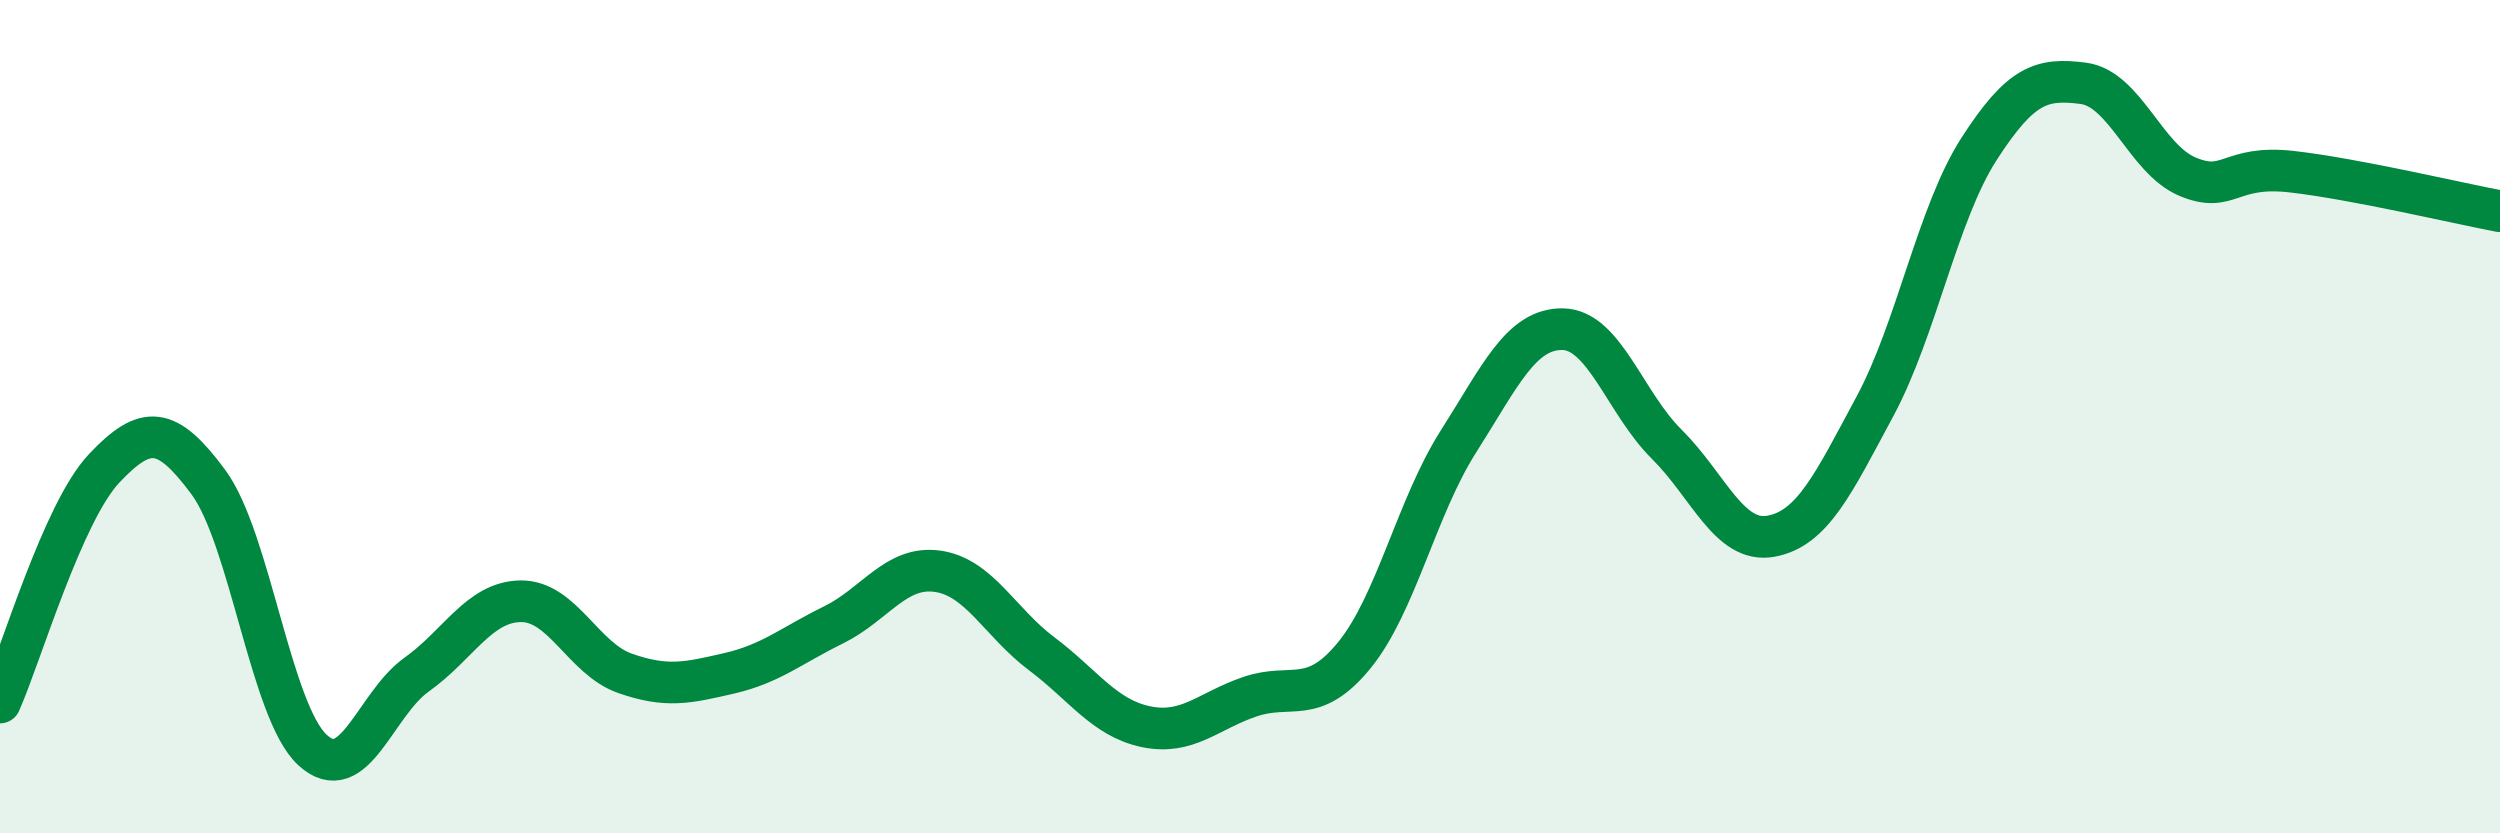
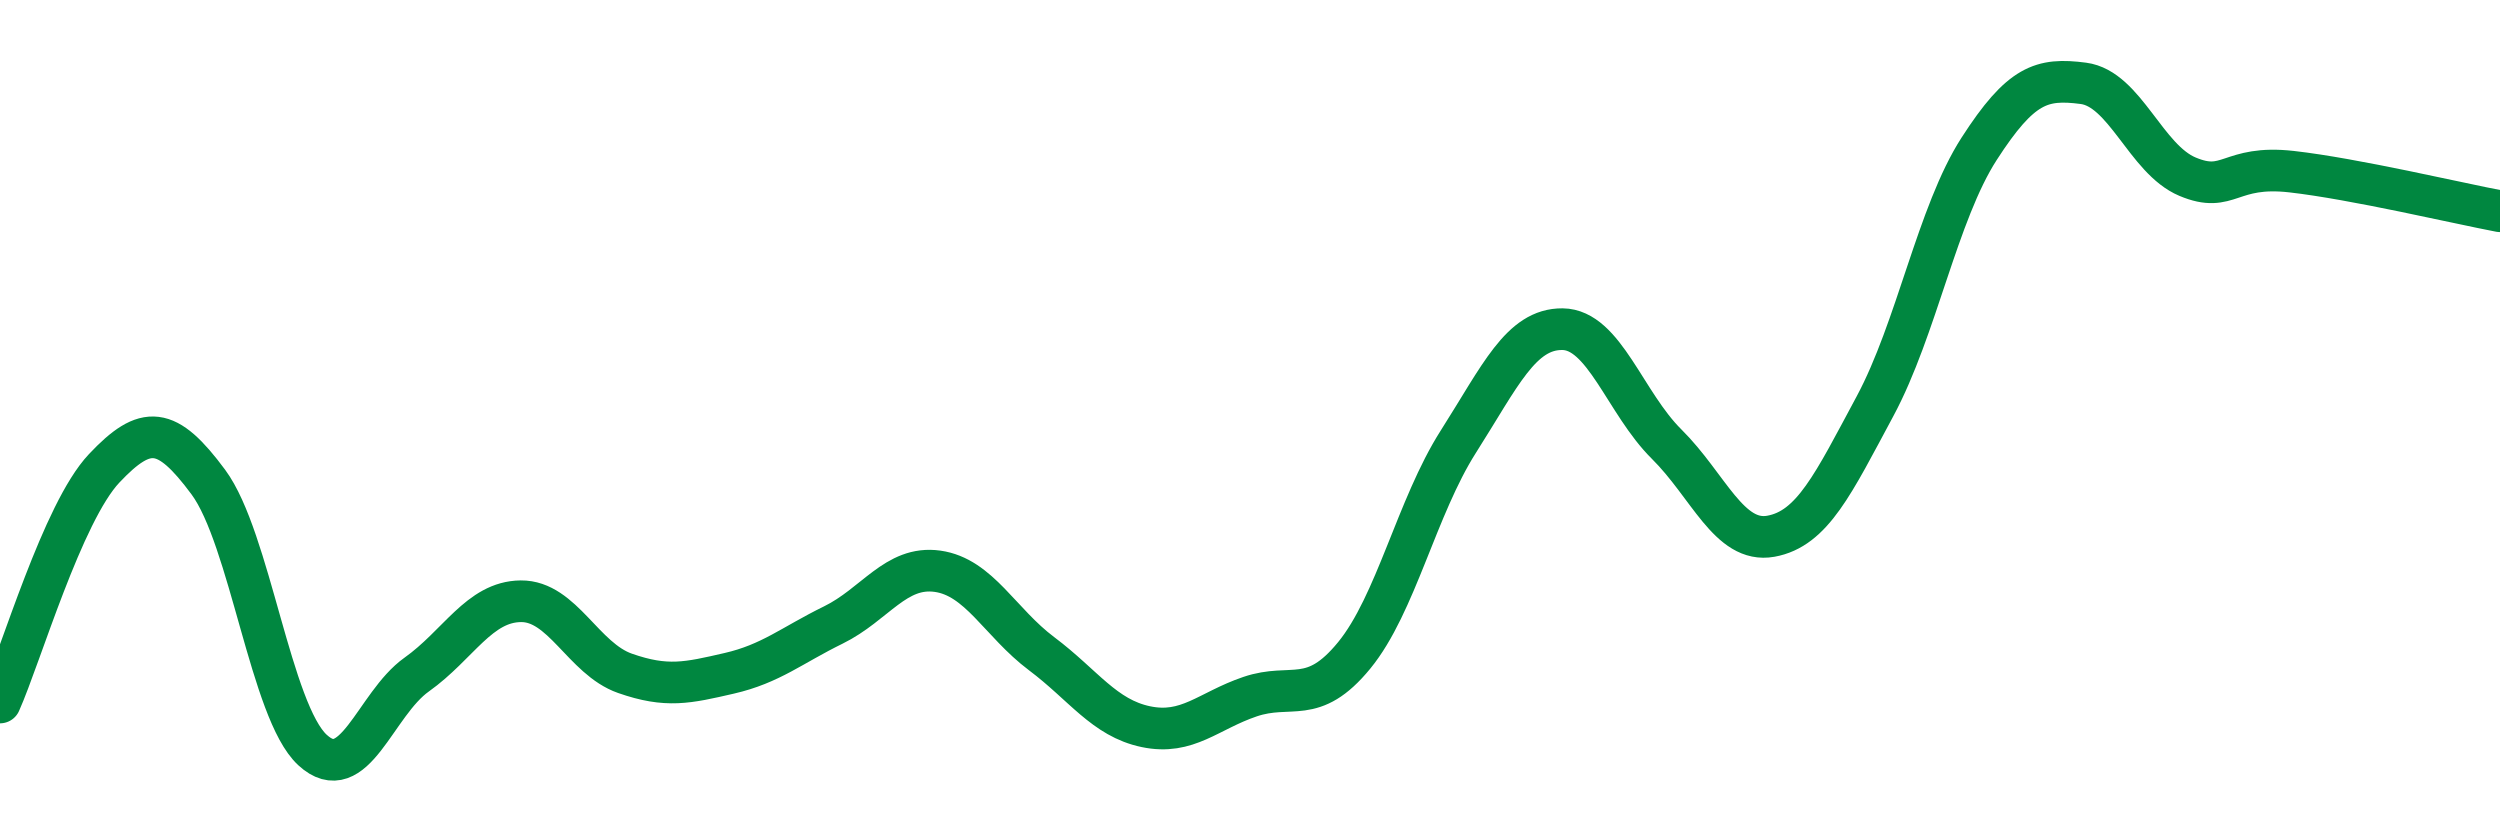
<svg xmlns="http://www.w3.org/2000/svg" width="60" height="20" viewBox="0 0 60 20">
-   <path d="M 0,16.86 C 0.5,15.74 1.5,12.3 2.5,11.24 C 3.5,10.18 4,10.22 5,11.57 C 6,12.92 6.5,17.08 7.5,18 C 8.5,18.92 9,16.9 10,16.19 C 11,15.48 11.5,14.44 12.5,14.43 C 13.5,14.42 14,15.81 15,16.16 C 16,16.51 16.5,16.39 17.5,16.16 C 18.5,15.93 19,15.49 20,15 C 21,14.51 21.5,13.57 22.5,13.71 C 23.5,13.85 24,14.94 25,15.69 C 26,16.44 26.5,17.23 27.5,17.44 C 28.5,17.65 29,17.06 30,16.72 C 31,16.38 31.5,16.95 32.5,15.73 C 33.5,14.51 34,12.17 35,10.6 C 36,9.03 36.5,7.89 37.5,7.9 C 38.5,7.91 39,9.67 40,10.66 C 41,11.65 41.5,13.05 42.5,12.87 C 43.5,12.69 44,11.61 45,9.75 C 46,7.89 46.5,5.12 47.5,3.57 C 48.5,2.02 49,1.87 50,2 C 51,2.13 51.5,3.82 52.5,4.24 C 53.5,4.66 53.5,3.95 55,4.12 C 56.5,4.29 59,4.88 60,5.07L60 20L0 20Z" fill="#008740" opacity="0.1" stroke-linecap="round" stroke-linejoin="round" />
  <path d="M 0,16.86 C 0.5,15.74 1.5,12.3 2.5,11.24 C 3.5,10.18 4,10.22 5,11.57 C 6,12.92 6.5,17.08 7.5,18 C 8.5,18.92 9,16.9 10,16.19 C 11,15.48 11.5,14.44 12.5,14.43 C 13.5,14.42 14,15.81 15,16.16 C 16,16.51 16.5,16.39 17.5,16.16 C 18.5,15.93 19,15.49 20,15 C 21,14.51 21.5,13.57 22.5,13.71 C 23.5,13.85 24,14.94 25,15.69 C 26,16.44 26.5,17.23 27.5,17.44 C 28.5,17.65 29,17.06 30,16.72 C 31,16.38 31.5,16.95 32.5,15.73 C 33.5,14.51 34,12.17 35,10.6 C 36,9.03 36.5,7.89 37.5,7.9 C 38.5,7.91 39,9.67 40,10.66 C 41,11.65 41.5,13.05 42.5,12.87 C 43.5,12.69 44,11.61 45,9.75 C 46,7.89 46.5,5.12 47.5,3.57 C 48.5,2.02 49,1.87 50,2 C 51,2.13 51.5,3.82 52.5,4.24 C 53.5,4.66 53.5,3.95 55,4.12 C 56.5,4.29 59,4.88 60,5.07" stroke="#008740" stroke-width="1" fill="none" stroke-linecap="round" stroke-linejoin="round" />
</svg>